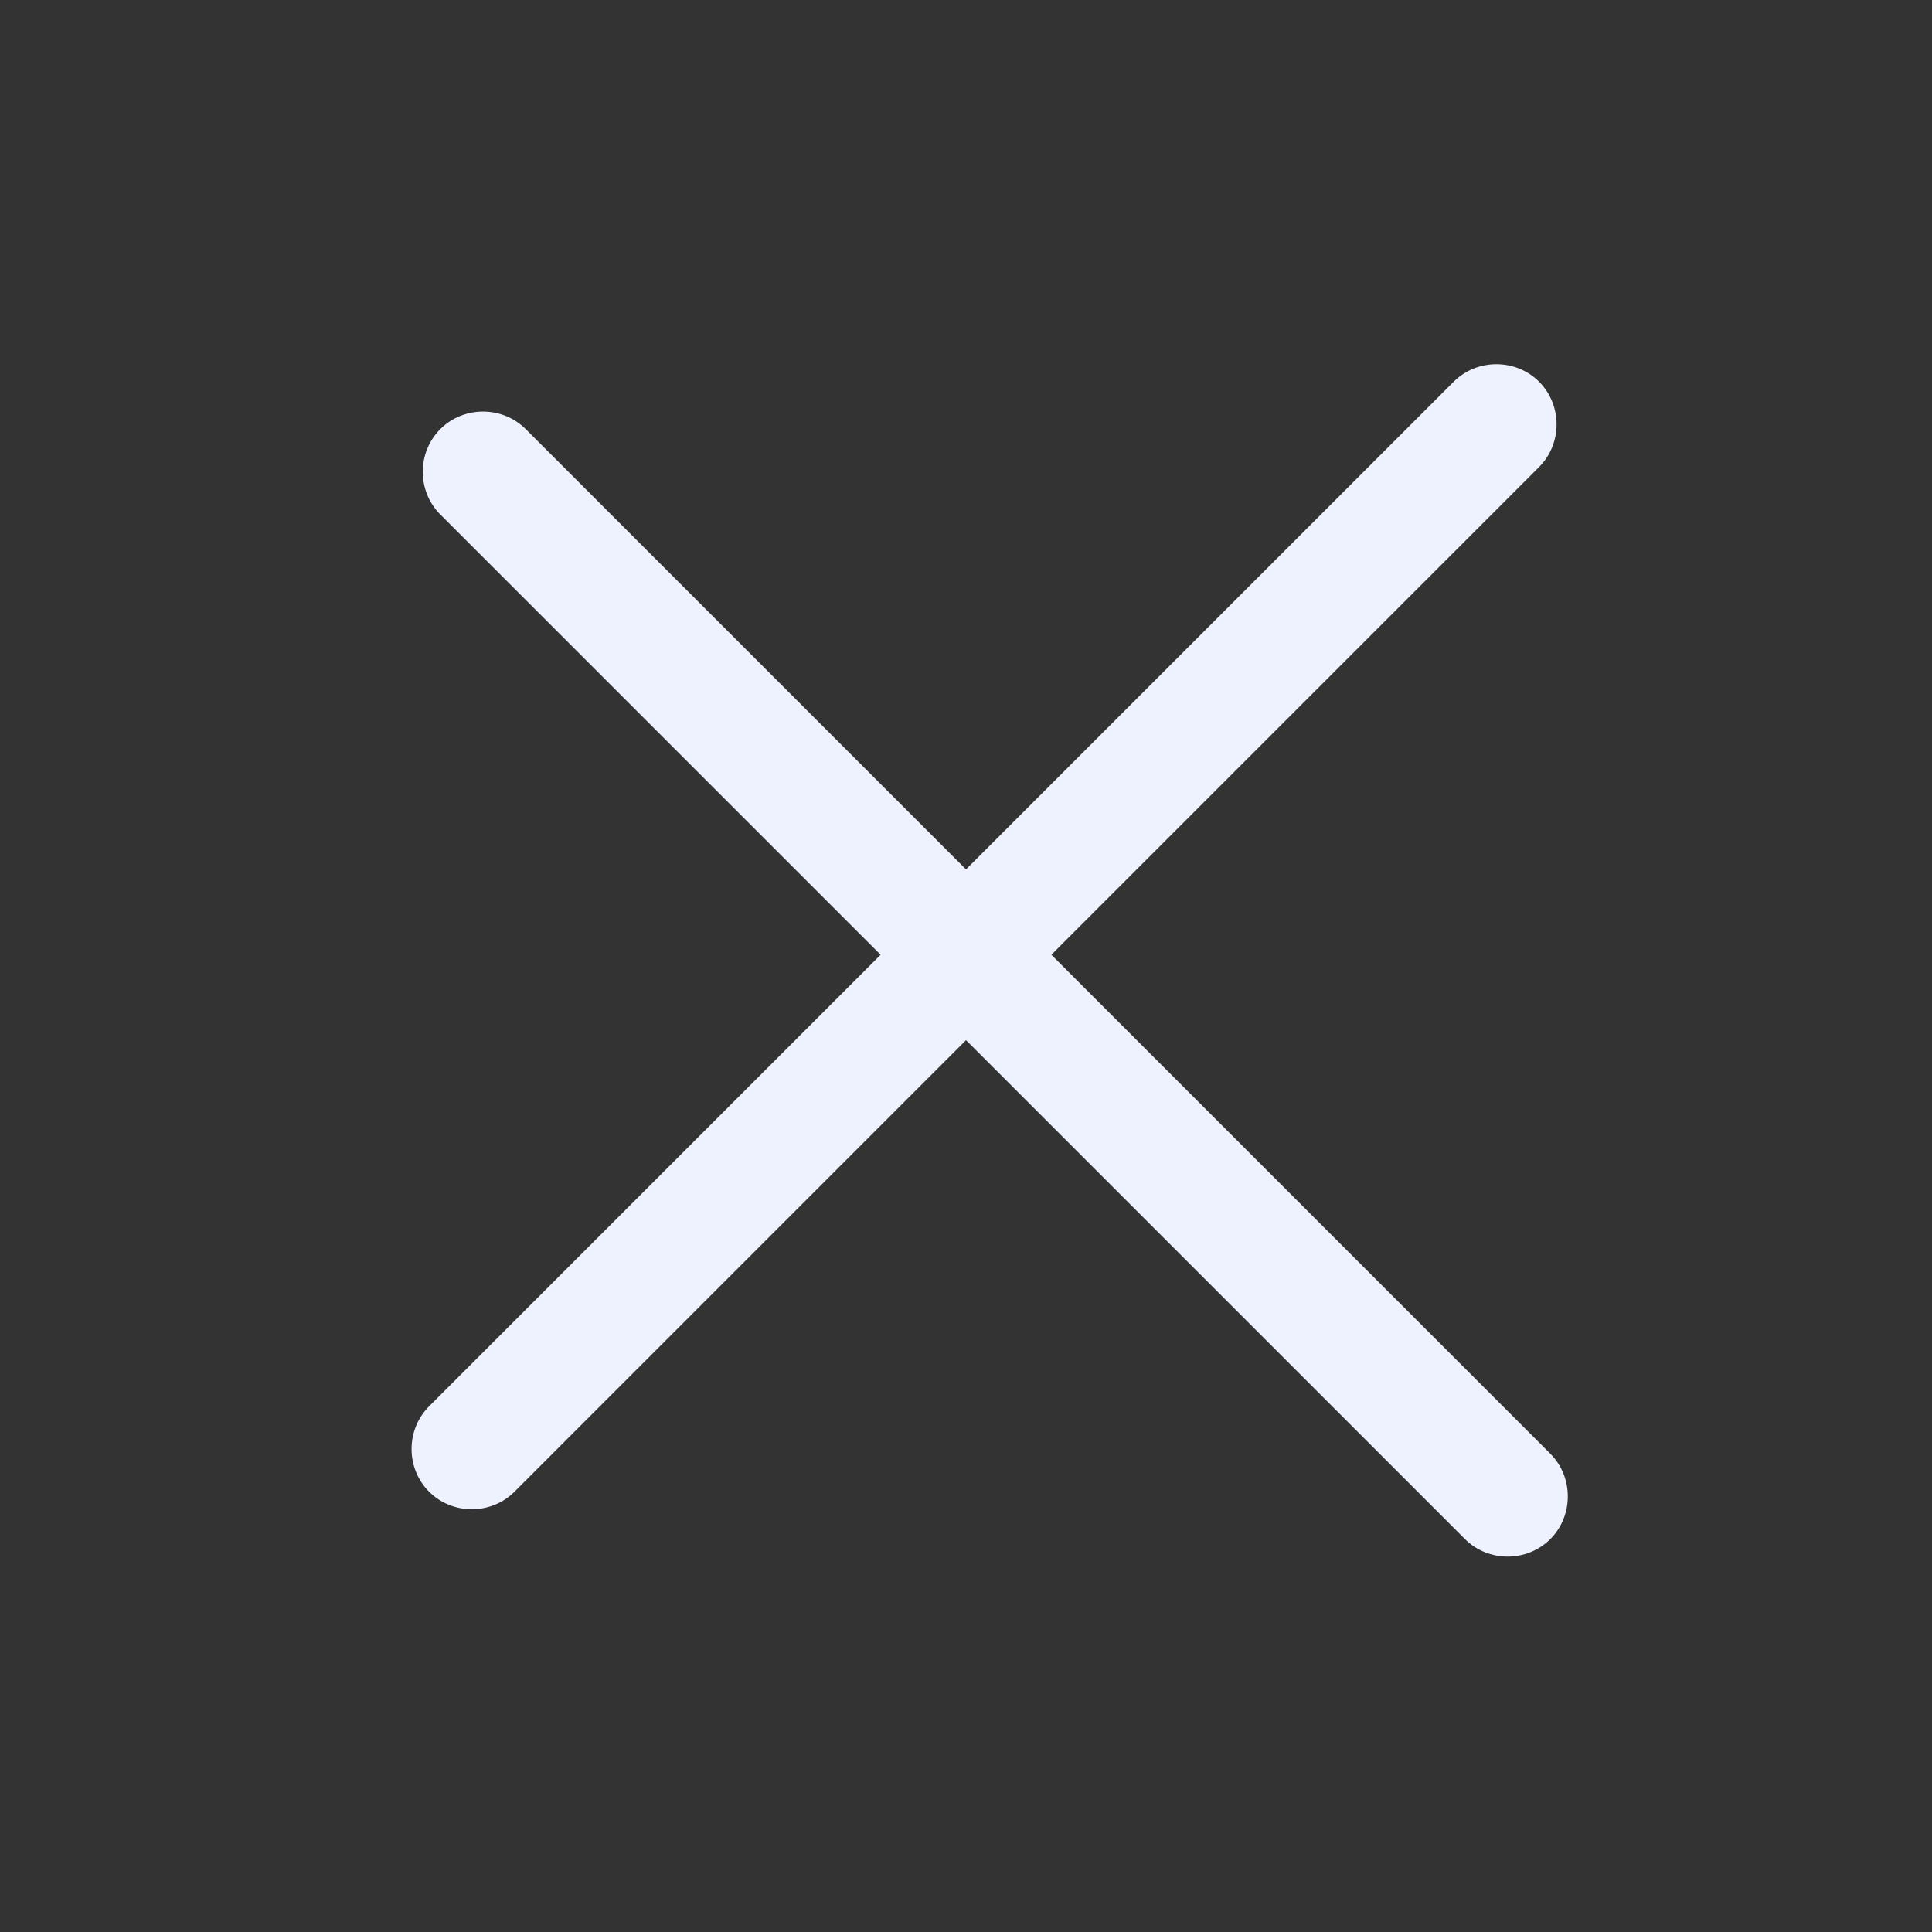
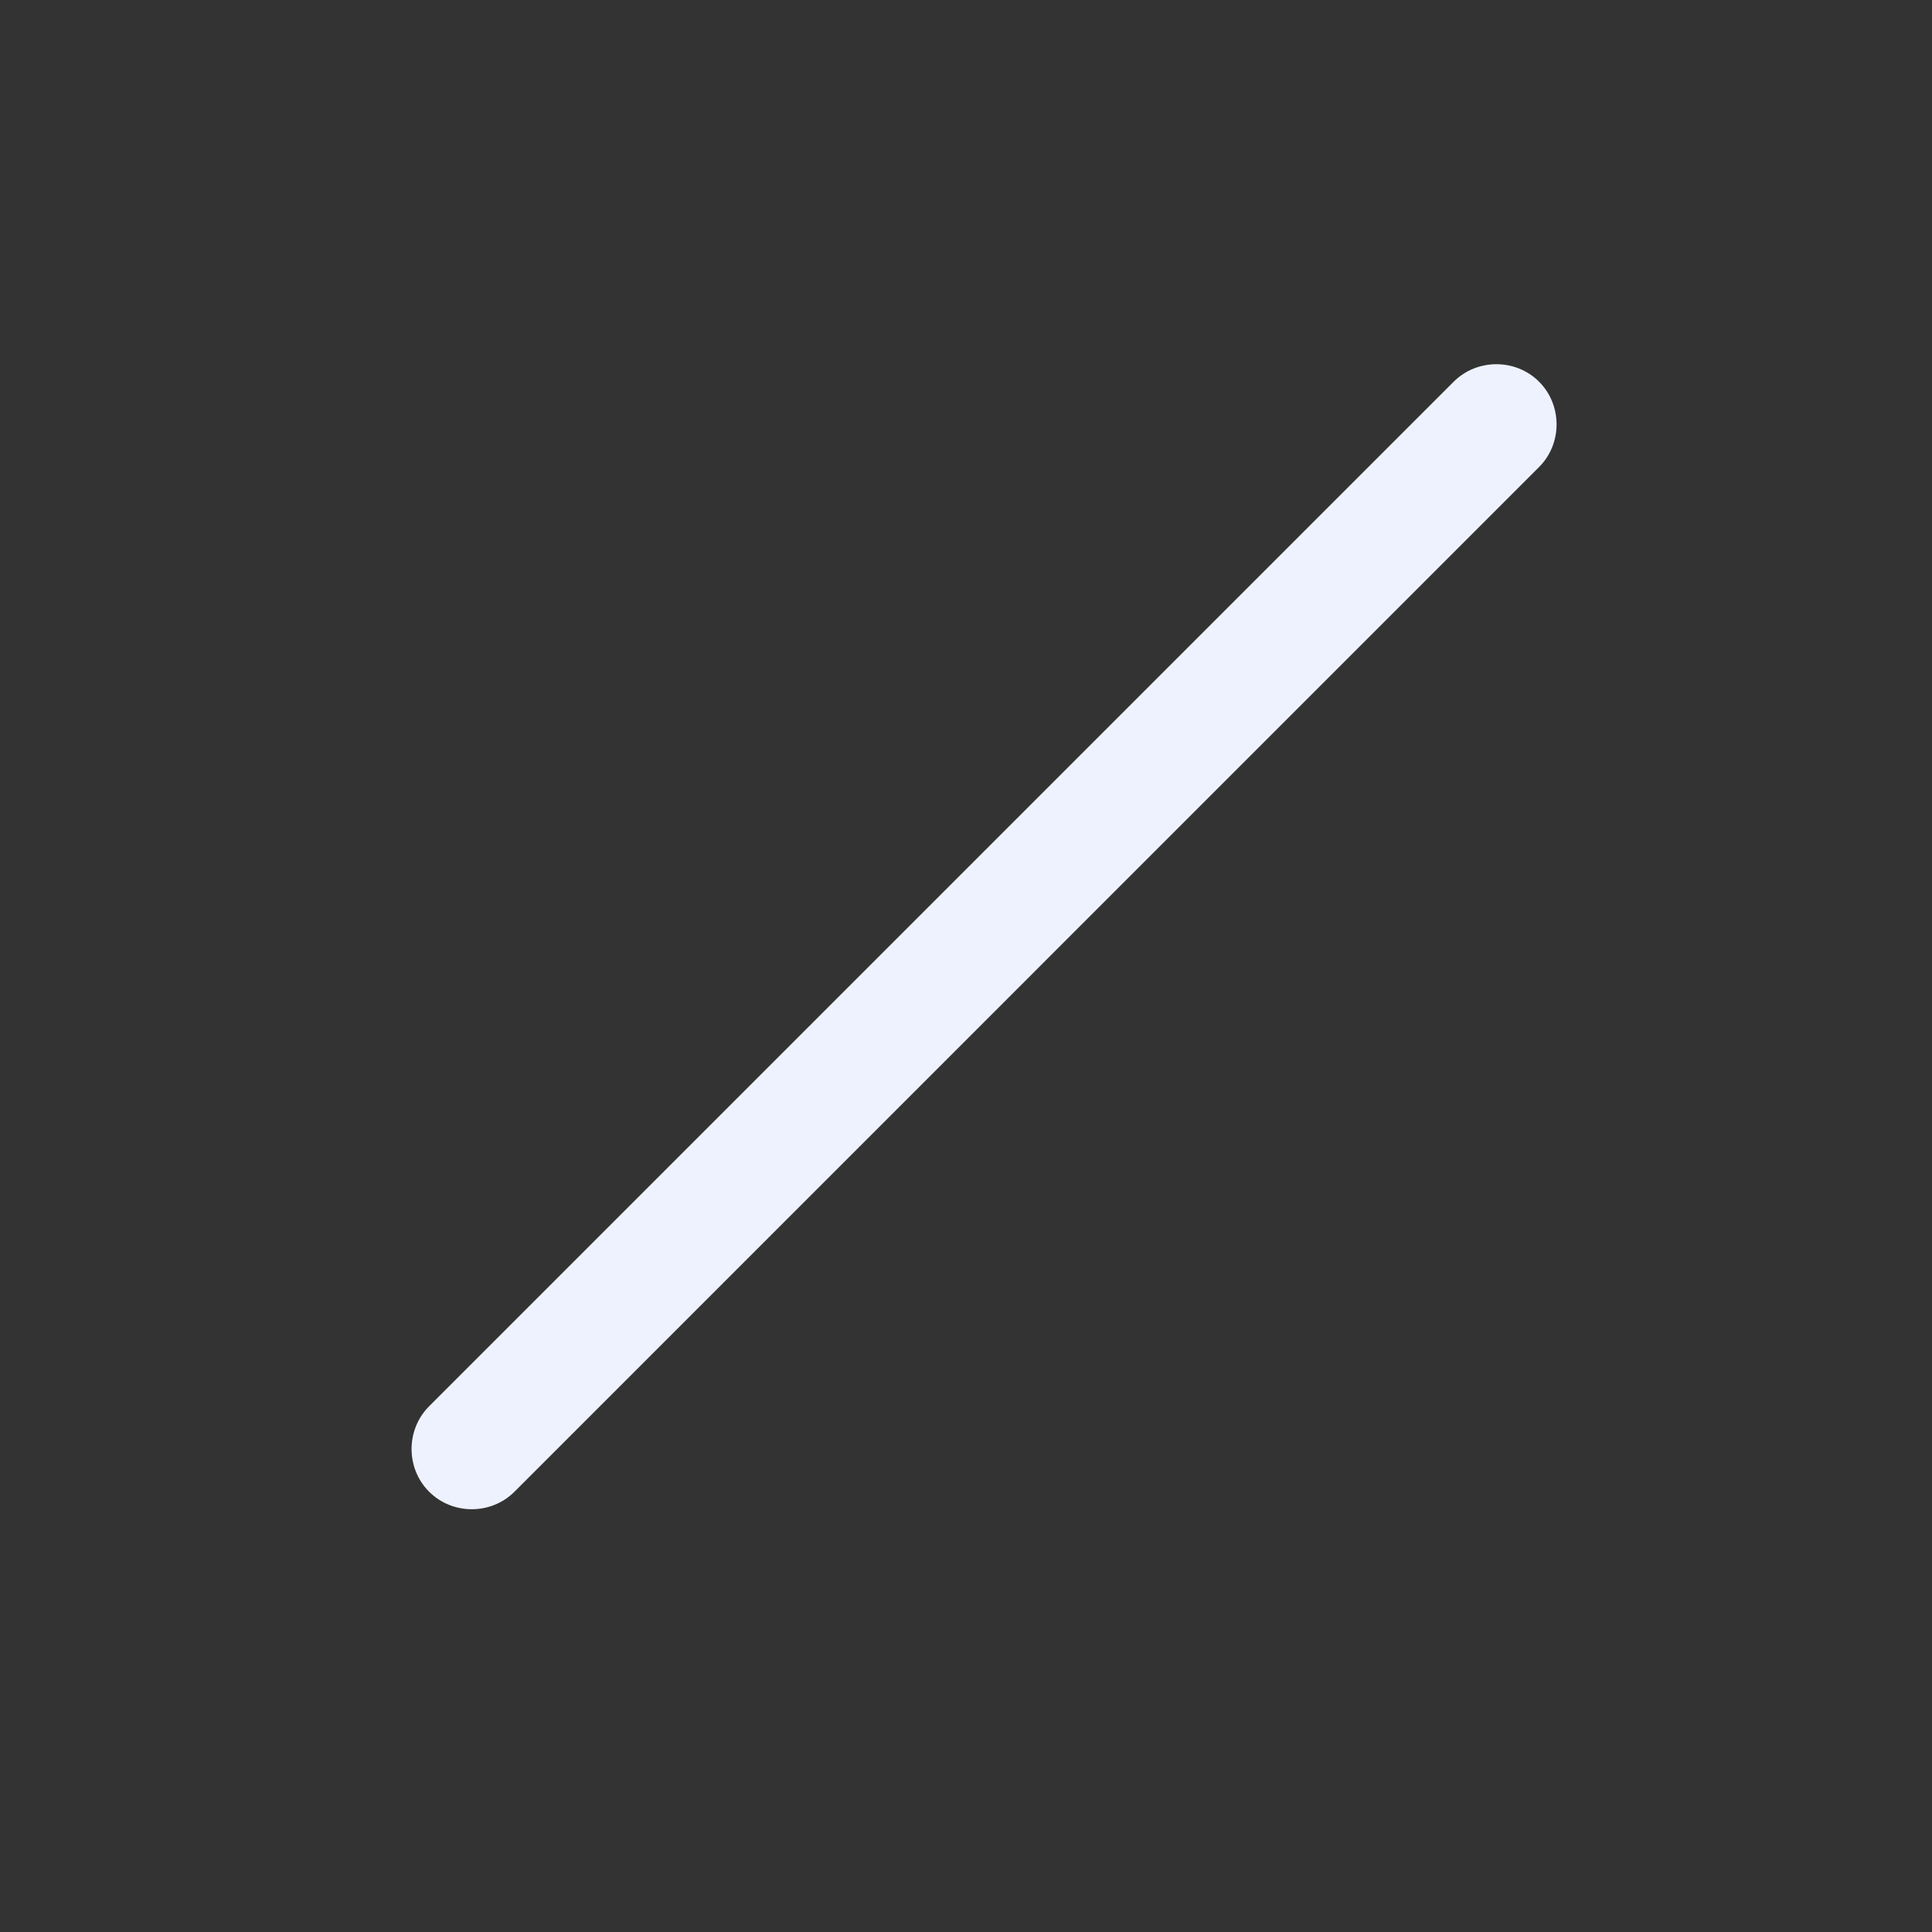
<svg xmlns="http://www.w3.org/2000/svg" width="20" height="20" viewBox="0 0 20 20" fill="none">
  <rect x="0" y="0" width="20" height="20" fill="#333333" stroke="none" />
  <g id="outline/close">
    <g id="outline/close_2">
      <g id="menu">
        <path id="Vector" d="M15.932 4.835L5.326 15.442C5.084 15.684 4.684 15.684 4.442 15.442C4.2 15.2 4.2 14.8 4.442 14.558L15.049 3.951C15.29 3.71 15.691 3.71 15.932 3.951C16.174 4.193 16.174 4.594 15.932 4.835Z" fill="#EEF2FE" />
-         <path id="Vector_2" d="M15.165 15.932L4.558 5.326C4.316 5.084 4.316 4.684 4.558 4.442C4.8 4.2 5.2 4.2 5.442 4.442L16.049 15.049C16.29 15.29 16.29 15.691 16.049 15.932C15.807 16.174 15.406 16.174 15.165 15.932Z" fill="#EEF2FE" />
      </g>
    </g>
  </g>
</svg>